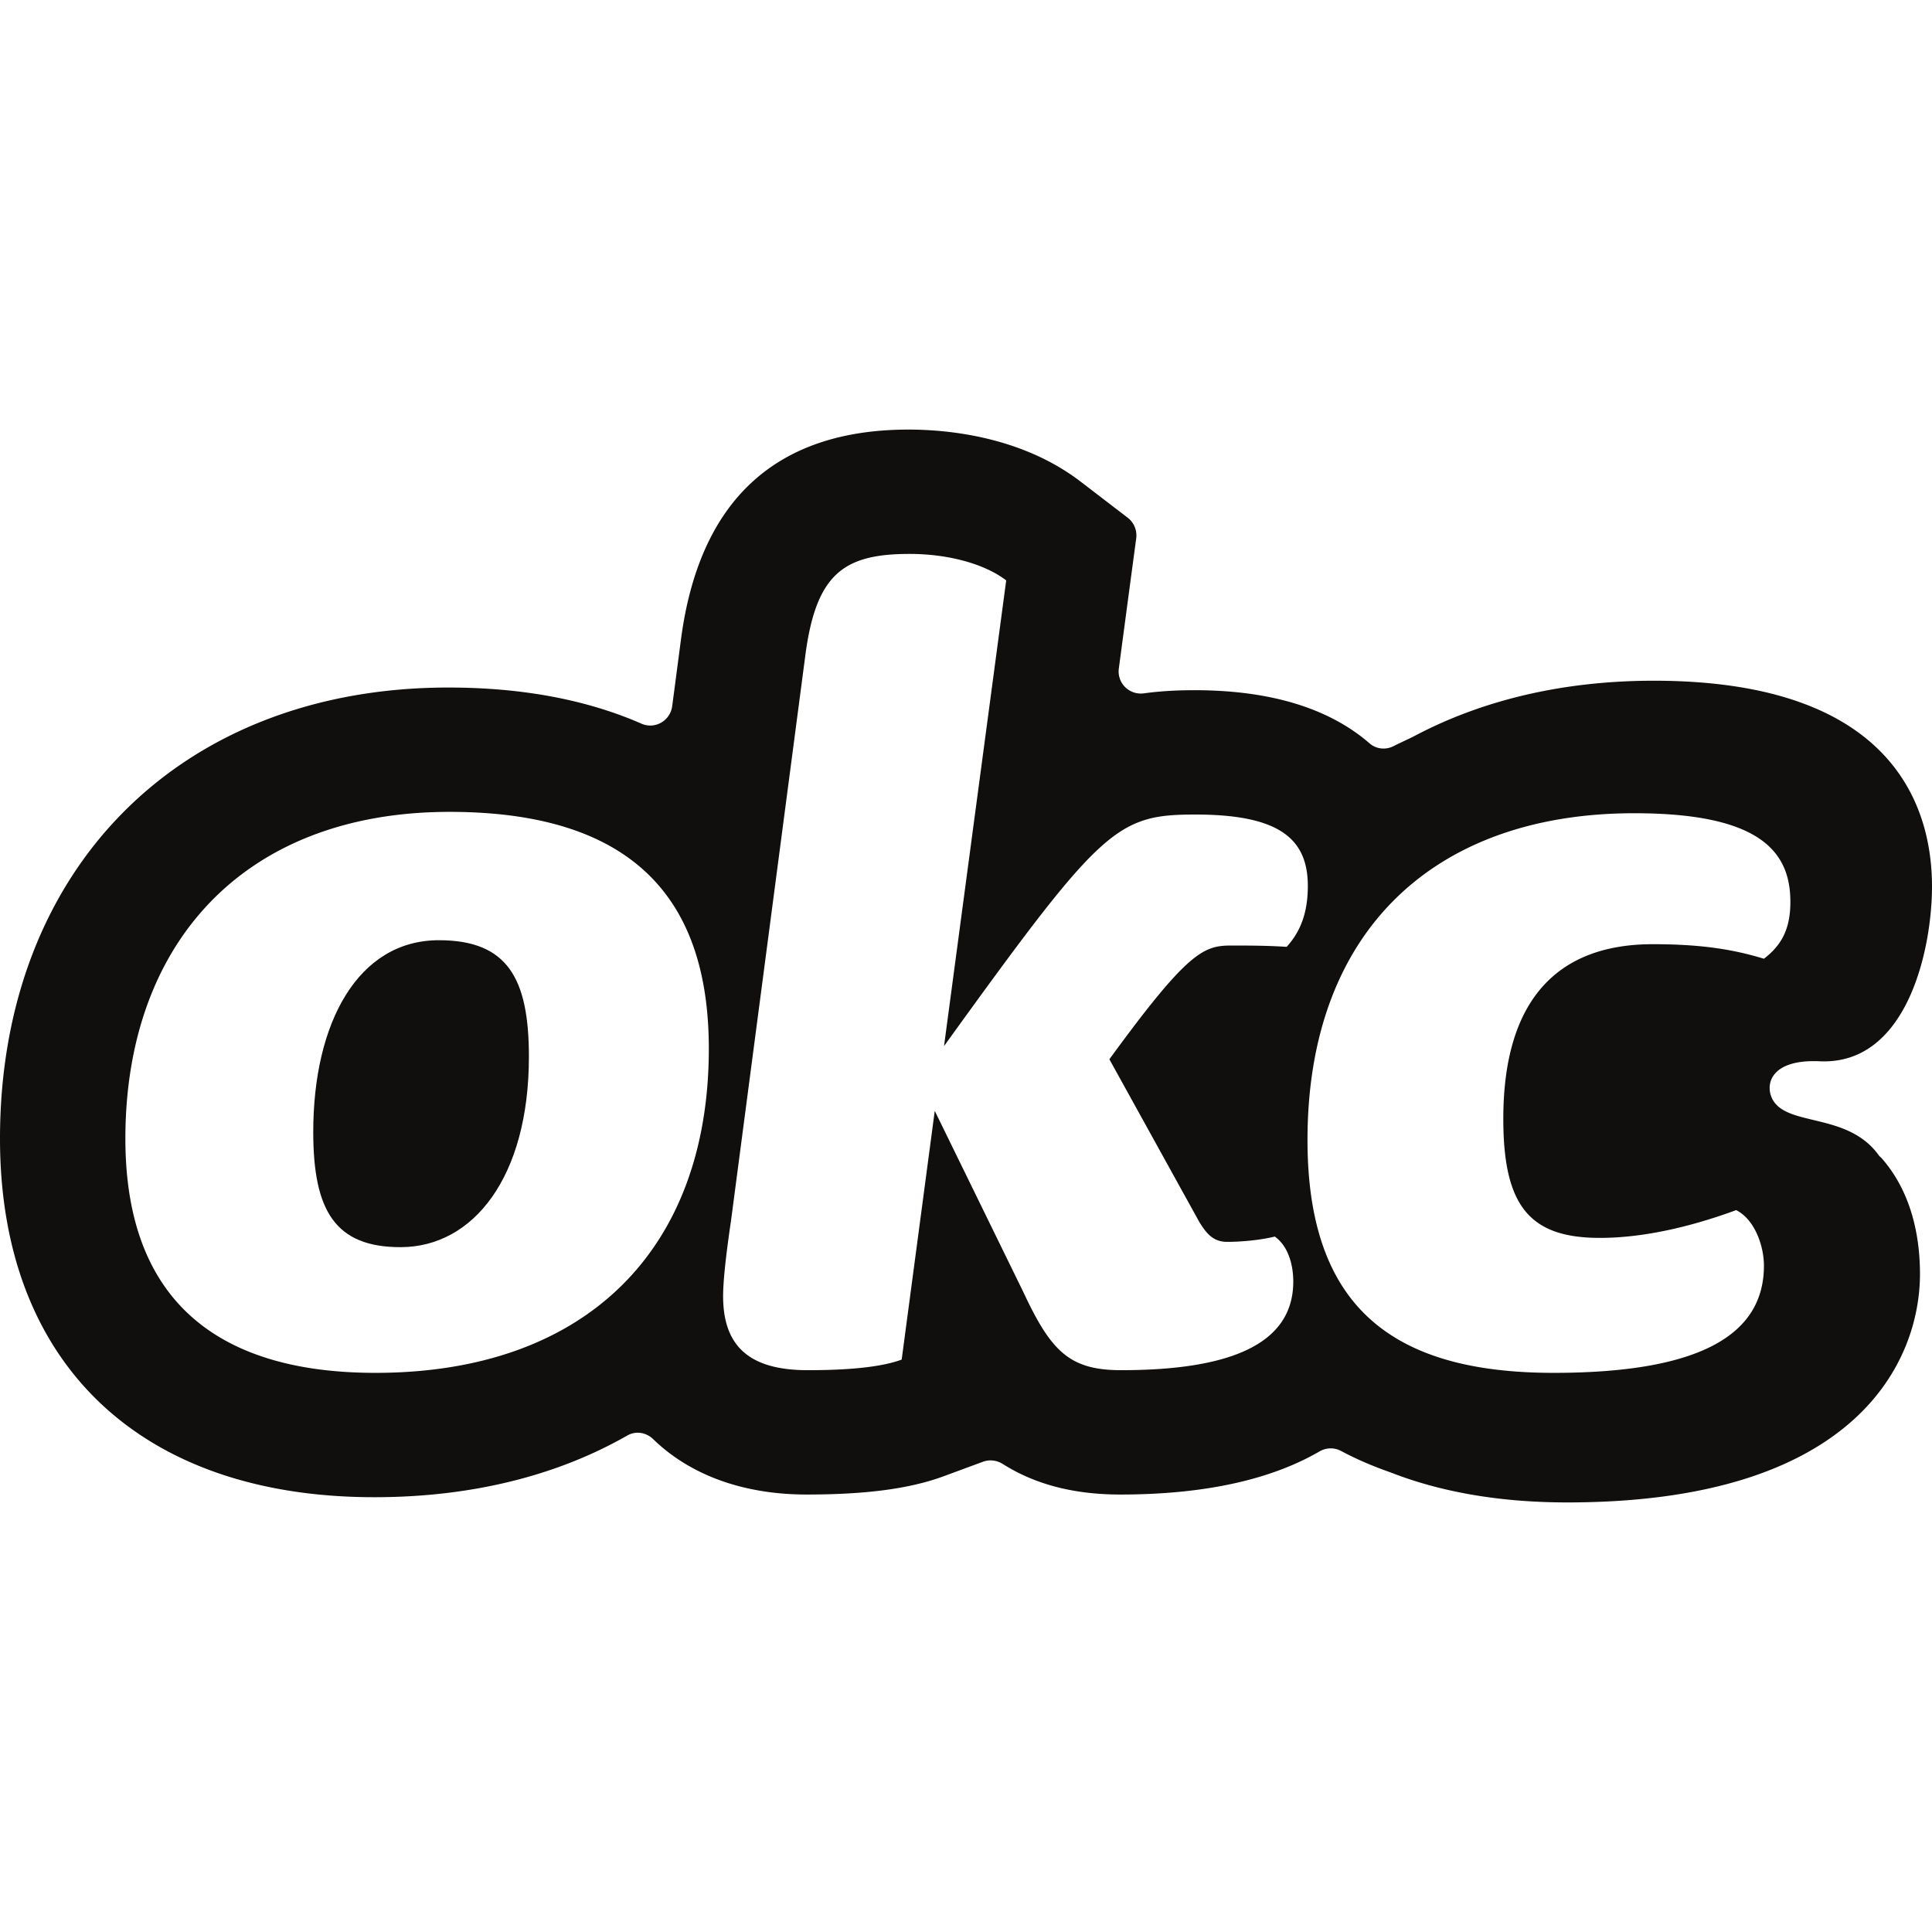
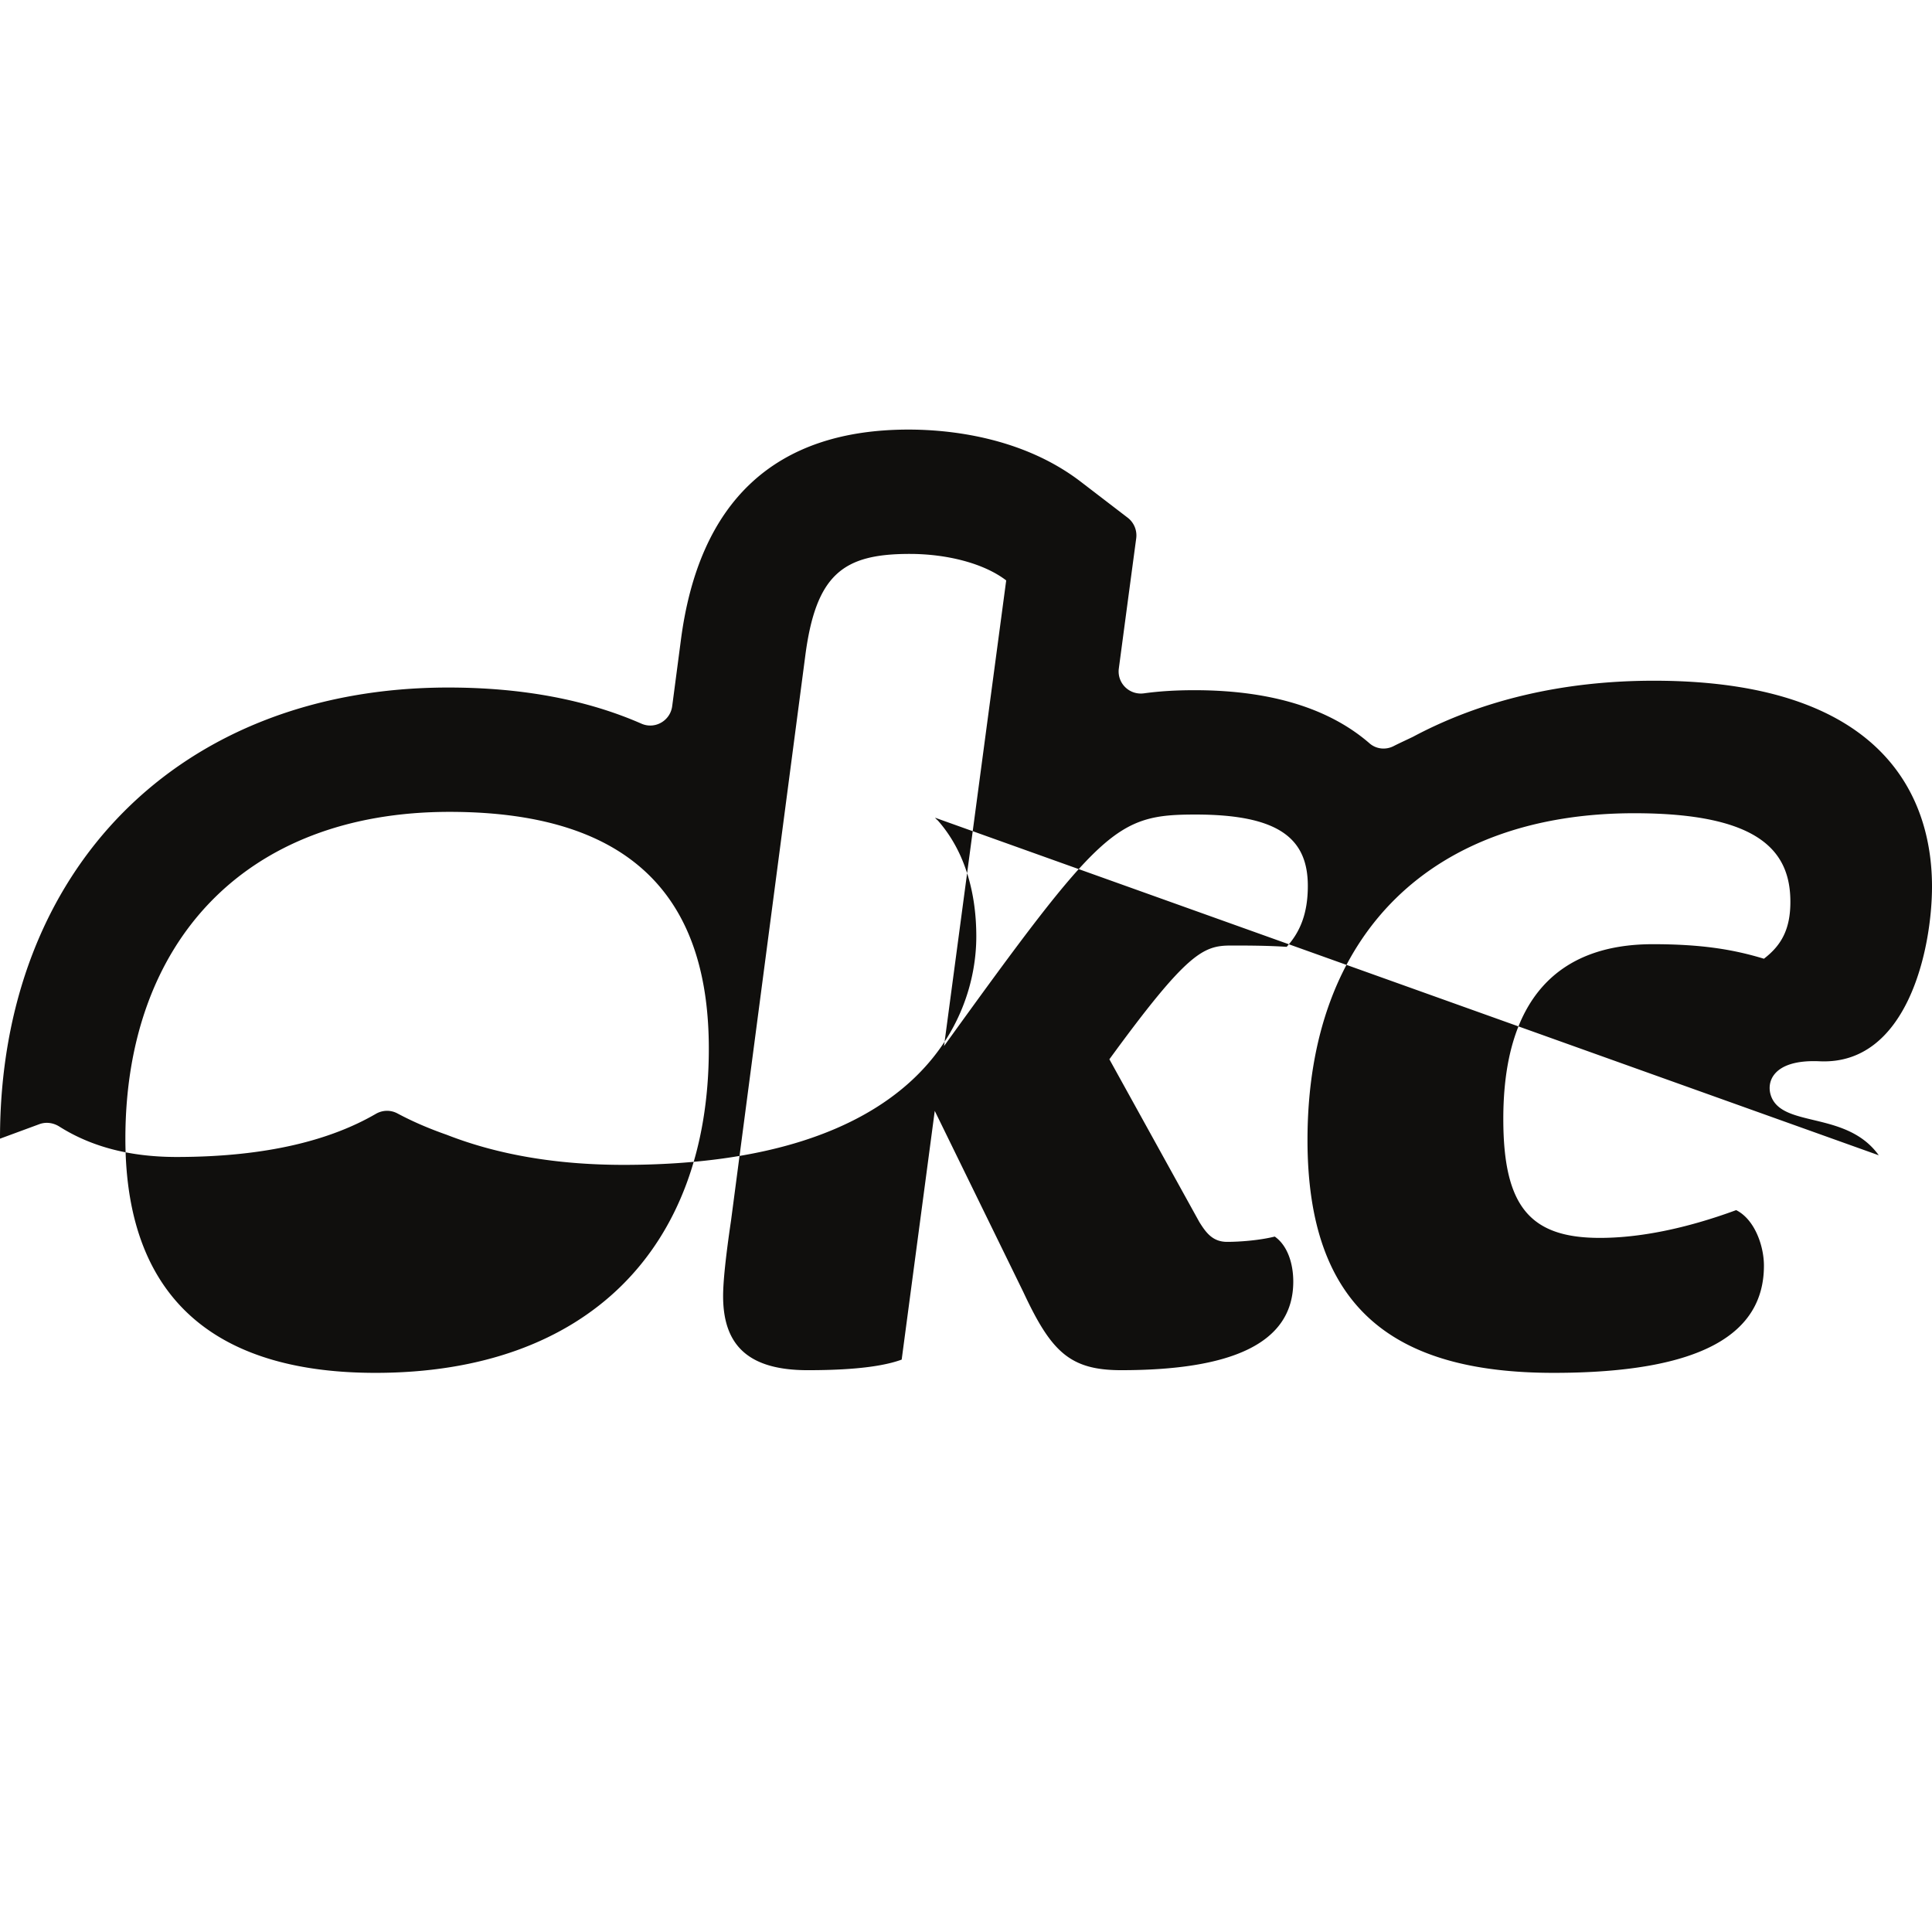
<svg xmlns="http://www.w3.org/2000/svg" width="513.179" height="513.179">
  <g fill="#100f0d">
-     <path d="M116.587 249.74c-21.431 0-33.382 21.789-33.382 50.953 0 21.089 5.975 30.577 23.192 30.577 19.317 0 34.092-18.627 34.092-50.599 0-20.725-5.628-30.93-23.902-30.93" />
-     <path d="M424.95 328.809c10.551 0 22.851-2.463 36.213-7.375 4.918 2.462 7.374 9.49 7.374 14.761 0 17.92-16.166 28.464-55.872 28.464-42.522 0-65.366-17.224-65.366-61.853 0-55.527 33.737-86.795 86.798-86.795 33.39 0 41.466 10.191 41.466 23.54 0 7.38-2.463 11.603-7.026 15.108-8.076-2.454-16.514-3.861-29.514-3.861-25.308 0-39.712 14.761-39.712 46.388 0 23.19 7.025 31.623 25.64 31.623zM297.838 363.95c-13.702 0-18.621-4.924-26.008-20.73l-23.54-48.149-8.785 66.068c-6.67 2.463-17.564 2.811-24.95 2.811-15.457 0-22.483-6.316-22.483-19.686 0-3.854.696-10.531 2.101-20.02l19.679-149.698c2.816-22.135 10.19-27.413 27.768-27.413 9.829 0 19.678 2.462 25.648 7.038l-16.515 123.695c41.82-57.987 45.681-61.507 66.765-61.507 22.134 0 29.868 6.331 29.868 18.976 0 7.38-2.106 12.299-5.625 16.167-5.267-.348-10.54-.348-14.756-.348-7.38 0-11.588 1.76-32.33 30.213l23.893 43.226c1.76 2.81 3.513 5.273 7.388 5.273 3.157 0 8.437-.363 12.646-1.406 3.512 2.463 4.918 7.387 4.918 11.95 0 16.501-16.515 23.54-45.682 23.54zm-198.118.71c-40.053 0-66.416-17.584-66.416-62.202 0-52.013 31.628-86.808 86.102-86.808 50.946 0 68.872 25.307 68.872 62.91 0 53.073-32.332 86.1-88.558 86.1zm399.317-57.794c-8.276-11.532-24.527-7.468-28.299-15.007-1.934-3.868-.356-10.556 12.603-9.96 23.319 1.07 29.839-29.908 29.839-46.432 0-20.41-9.598-54.653-73.882-54.653-24.458 0-45.996 5.287-63.993 14.9-1.716.832-3.468 1.619-5.159 2.48-2.08 1.059-4.6.792-6.362-.739-9.307-8.086-23.836-14.124-46.548-14.124-4.823 0-9.243.264-13.364.832-3.896.538-7.207-2.714-6.687-6.613l2.533-19.01L301.8 143a5.928 5.928 0 00-2.268-5.49l-12.452-9.548c-15.724-12.057-35.41-13.857-45.742-13.857-35.409 0-55.777 18.936-60.528 56.273l-2.262 17.193c-.512 3.884-4.574 6.224-8.163 4.652-14.337-6.285-31.483-9.601-51.26-9.601C47.868 182.622 0 230.779 0 302.458c0 59.619 37.17 95.23 99.437 95.23 25.924 0 48.628-5.773 67.172-16.38 2.279-1.303 5.023-.85 6.906.976 9.674 9.393 23.685 14.694 40.757 14.694 15.837 0 27.4-1.54 36.387-4.857l10.46-3.858c1.773-.654 3.709-.37 5.308.64 7.933 5.008 17.977 8.075 31.129 8.075 24.335 0 41.21-4.652 52.907-11.437 1.814-1.055 3.954-1.103 5.804-.11 4.062 2.174 8.43 4.038 13.037 5.647 13.33 5.222 28.984 7.996 47.003 7.996 77.729 0 93.678-38.288 93.678-60.672 0-11.023-2.726-22.238-10.12-30.692-.234-.268-.577-.493-.829-.844" />
+     <path d="M424.95 328.809c10.551 0 22.851-2.463 36.213-7.375 4.918 2.462 7.374 9.49 7.374 14.761 0 17.92-16.166 28.464-55.872 28.464-42.522 0-65.366-17.224-65.366-61.853 0-55.527 33.737-86.795 86.798-86.795 33.39 0 41.466 10.191 41.466 23.54 0 7.38-2.463 11.603-7.026 15.108-8.076-2.454-16.514-3.861-29.514-3.861-25.308 0-39.712 14.761-39.712 46.388 0 23.19 7.025 31.623 25.64 31.623zM297.838 363.95c-13.702 0-18.621-4.924-26.008-20.73l-23.54-48.149-8.785 66.068c-6.67 2.463-17.564 2.811-24.95 2.811-15.457 0-22.483-6.316-22.483-19.686 0-3.854.696-10.531 2.101-20.02l19.679-149.698c2.816-22.135 10.19-27.413 27.768-27.413 9.829 0 19.678 2.462 25.648 7.038l-16.515 123.695c41.82-57.987 45.681-61.507 66.765-61.507 22.134 0 29.868 6.331 29.868 18.976 0 7.38-2.106 12.299-5.625 16.167-5.267-.348-10.54-.348-14.756-.348-7.38 0-11.588 1.76-32.33 30.213l23.893 43.226c1.76 2.81 3.513 5.273 7.388 5.273 3.157 0 8.437-.363 12.646-1.406 3.512 2.463 4.918 7.387 4.918 11.95 0 16.501-16.515 23.54-45.682 23.54zm-198.118.71c-40.053 0-66.416-17.584-66.416-62.202 0-52.013 31.628-86.808 86.102-86.808 50.946 0 68.872 25.307 68.872 62.91 0 53.073-32.332 86.1-88.558 86.1zm399.317-57.794c-8.276-11.532-24.527-7.468-28.299-15.007-1.934-3.868-.356-10.556 12.603-9.96 23.319 1.07 29.839-29.908 29.839-46.432 0-20.41-9.598-54.653-73.882-54.653-24.458 0-45.996 5.287-63.993 14.9-1.716.832-3.468 1.619-5.159 2.48-2.08 1.059-4.6.792-6.362-.739-9.307-8.086-23.836-14.124-46.548-14.124-4.823 0-9.243.264-13.364.832-3.896.538-7.207-2.714-6.687-6.613l2.533-19.01L301.8 143a5.928 5.928 0 00-2.268-5.49l-12.452-9.548c-15.724-12.057-35.41-13.857-45.742-13.857-35.409 0-55.777 18.936-60.528 56.273l-2.262 17.193c-.512 3.884-4.574 6.224-8.163 4.652-14.337-6.285-31.483-9.601-51.26-9.601C47.868 182.622 0 230.779 0 302.458l10.46-3.858c1.773-.654 3.709-.37 5.308.64 7.933 5.008 17.977 8.075 31.129 8.075 24.335 0 41.21-4.652 52.907-11.437 1.814-1.055 3.954-1.103 5.804-.11 4.062 2.174 8.43 4.038 13.037 5.647 13.33 5.222 28.984 7.996 47.003 7.996 77.729 0 93.678-38.288 93.678-60.672 0-11.023-2.726-22.238-10.12-30.692-.234-.268-.577-.493-.829-.844" />
  </g>
</svg>